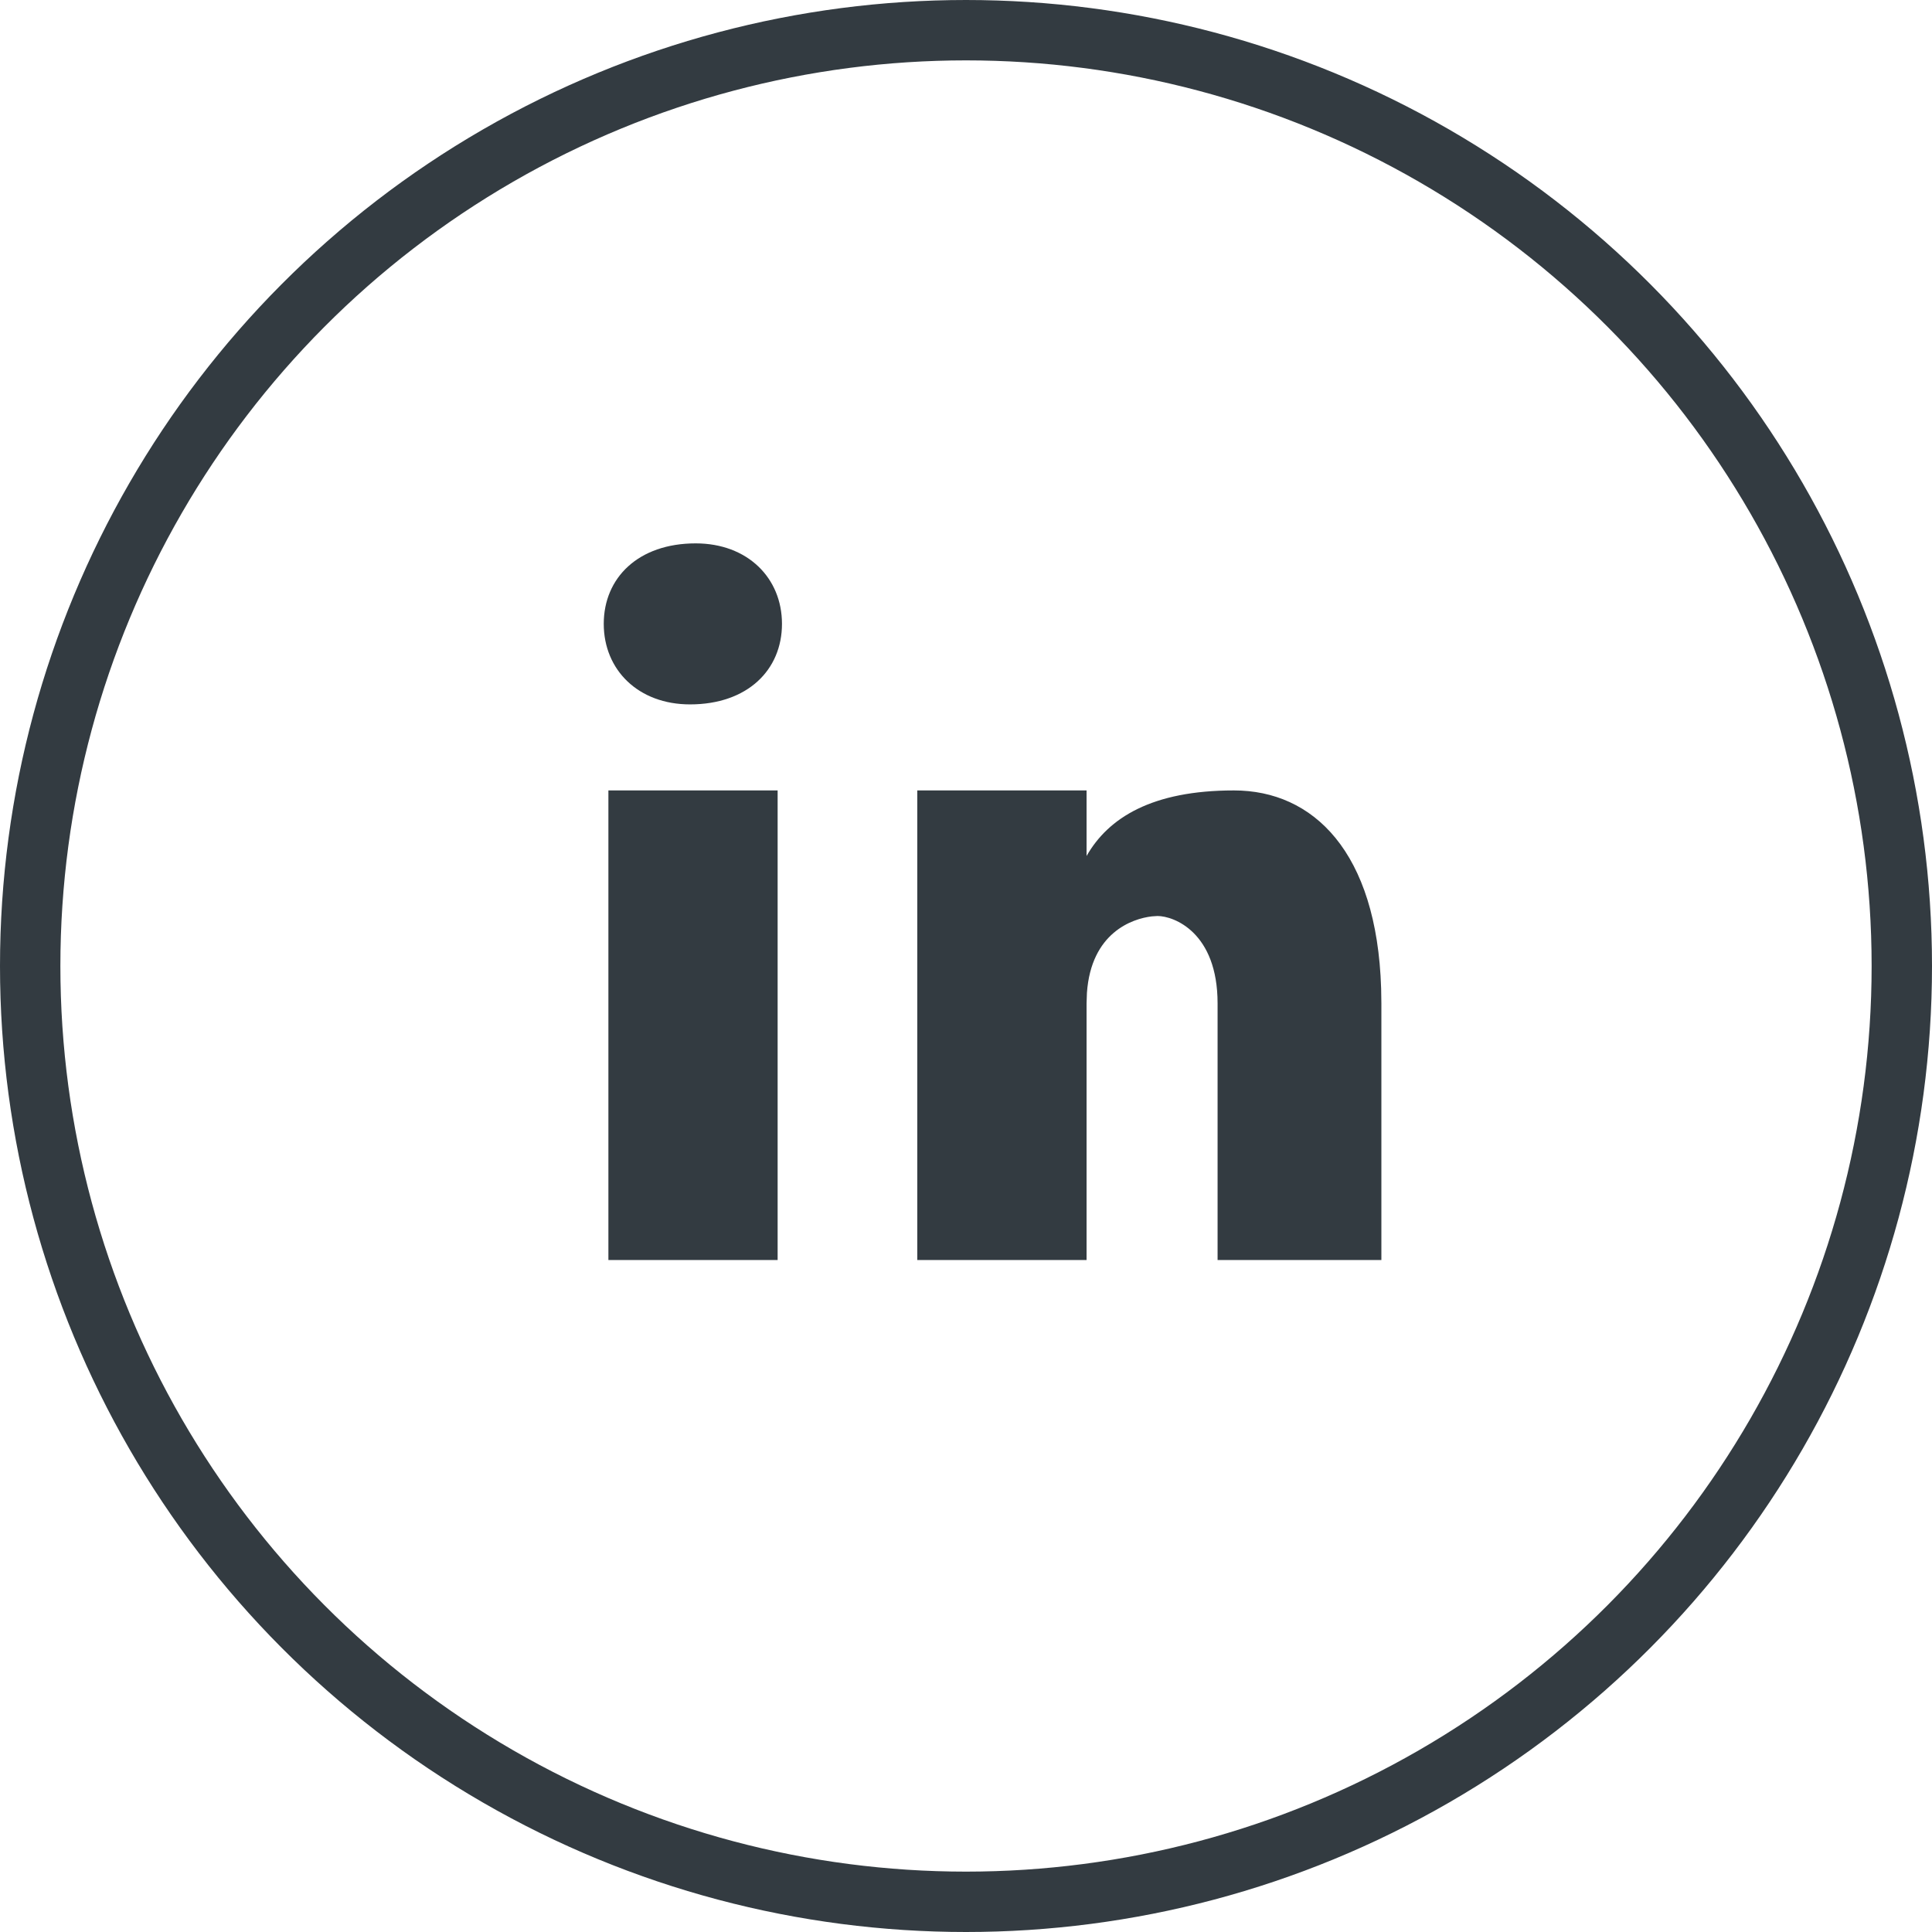
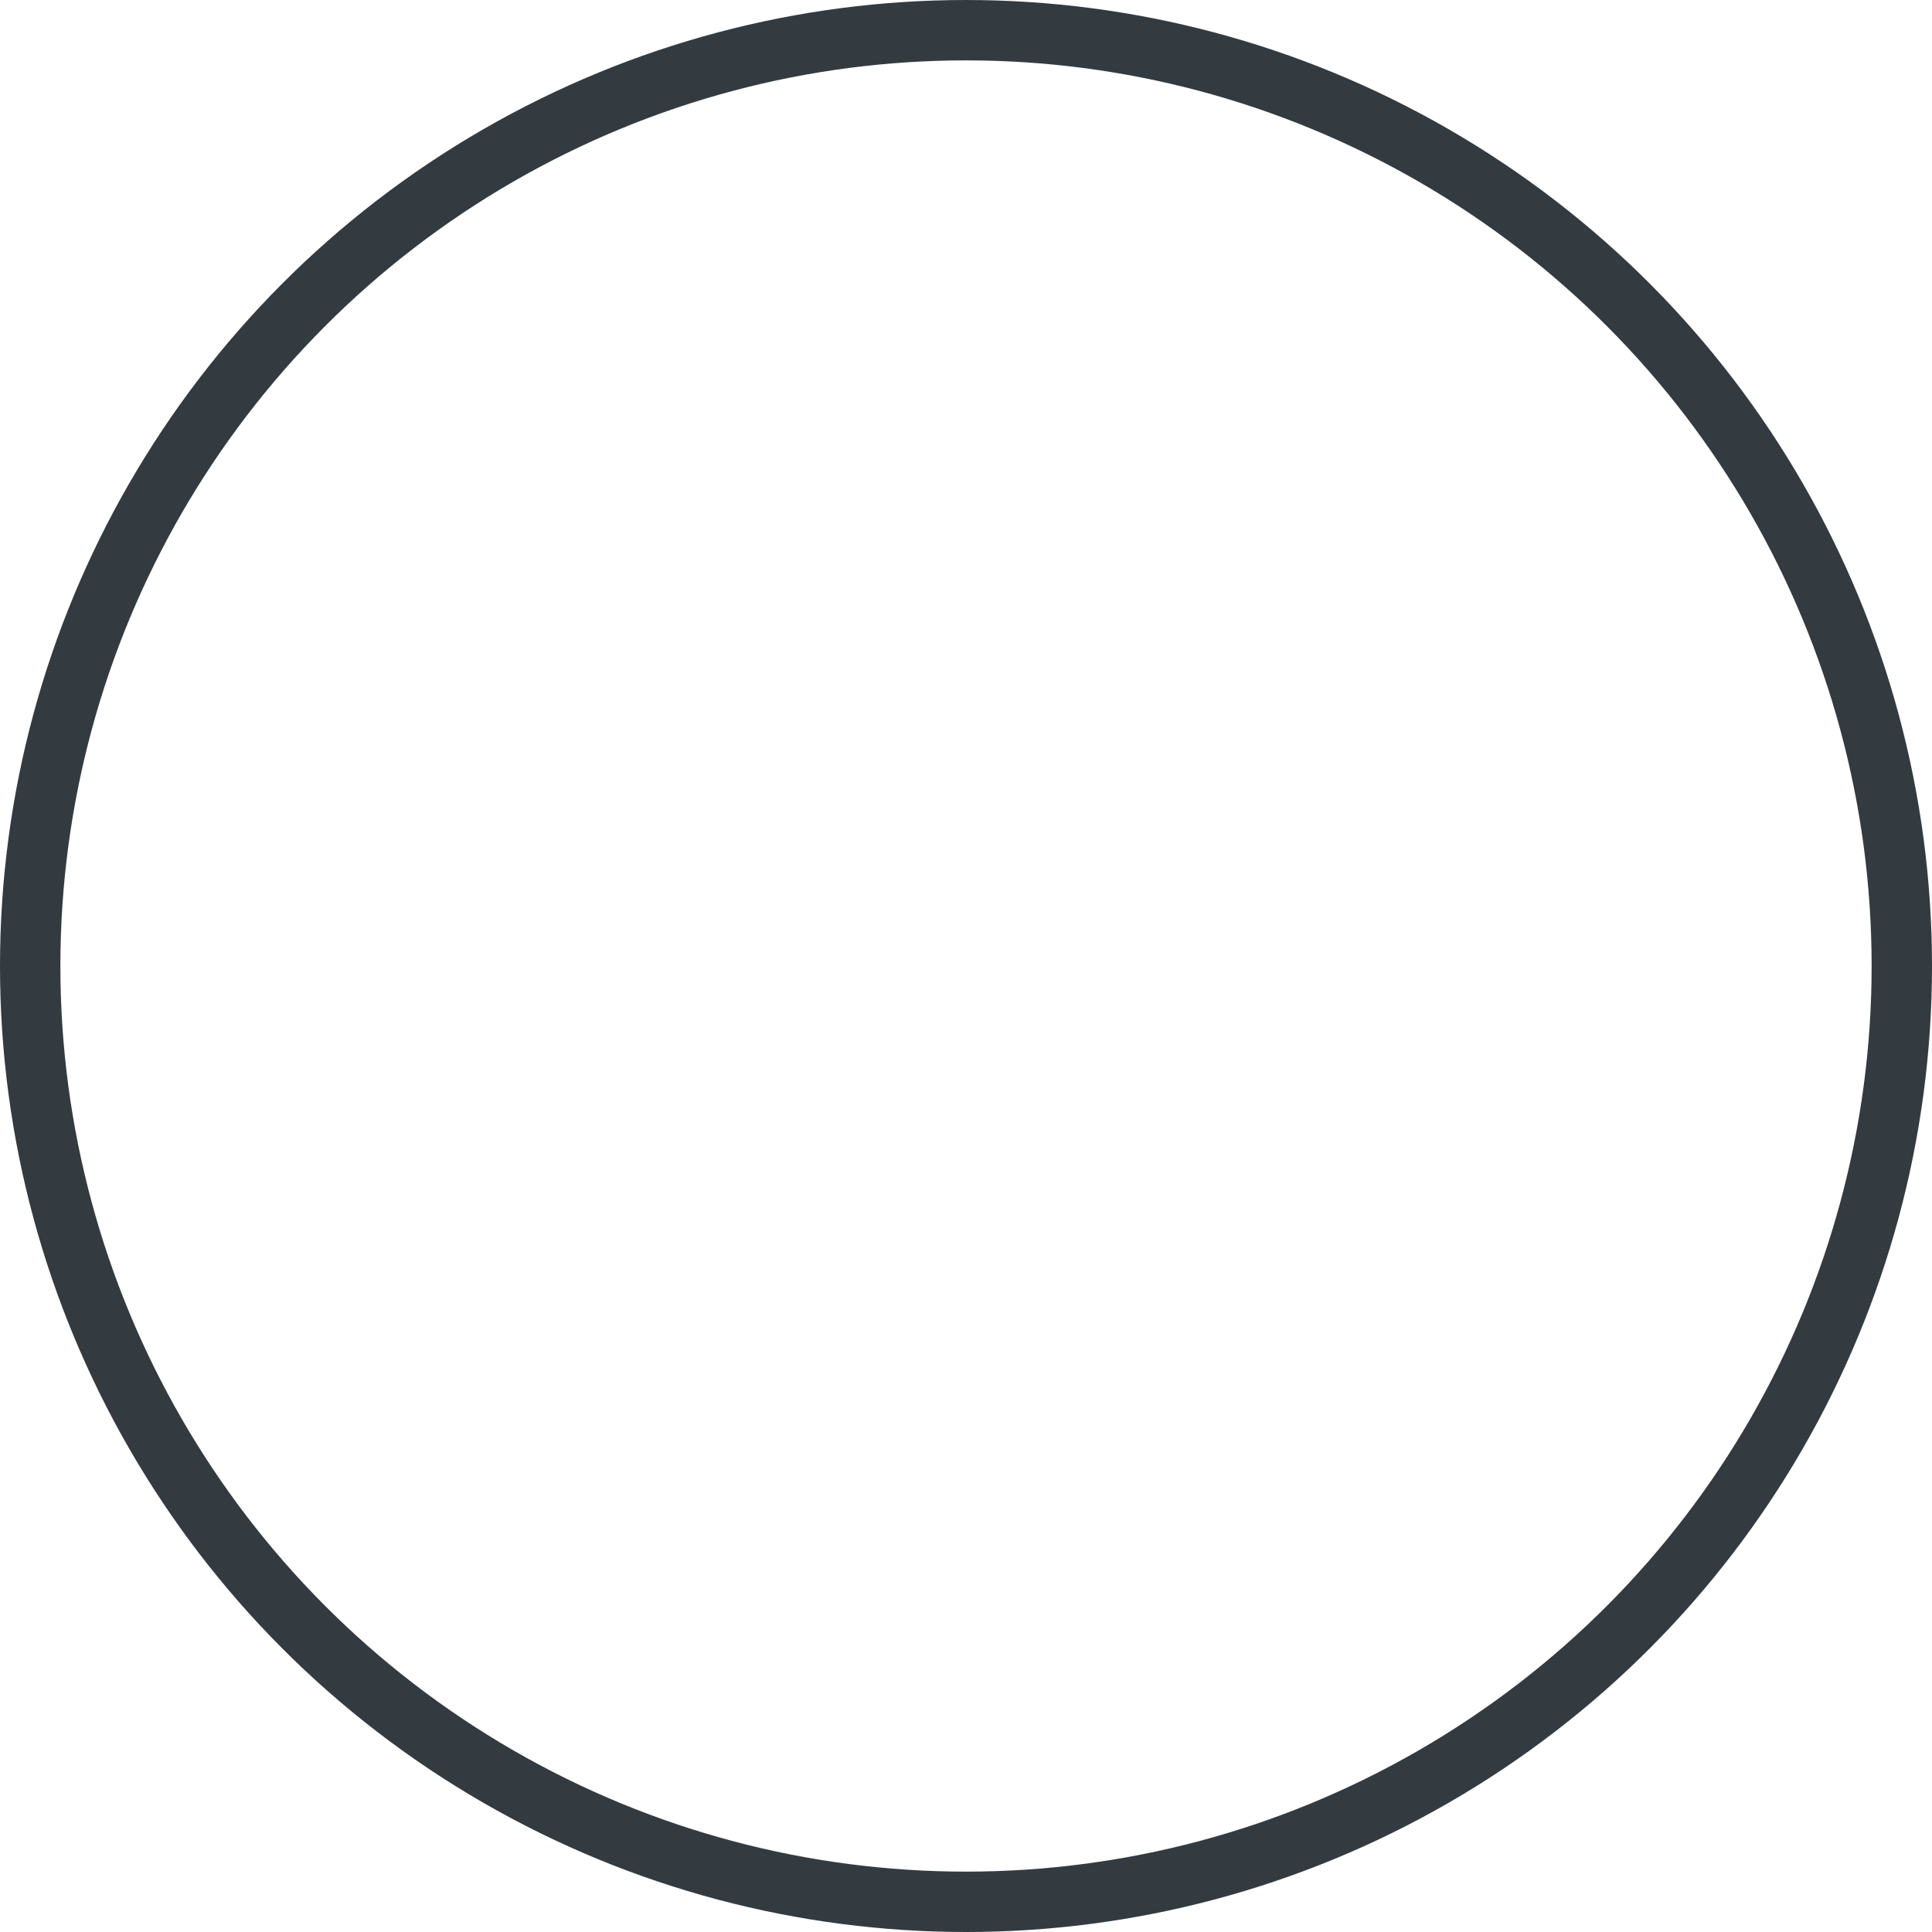
<svg xmlns="http://www.w3.org/2000/svg" width="32px" height="32px" viewBox="0 0 32 32" version="1.1">
  <title>icn/social-linked-in-outline</title>
  <desc>Created with Sketch.</desc>
  <g id="icn/social-linked-in-outline" stroke="none" stroke-width="1" fill="none" fill-rule="evenodd">
    <circle id="Oval" stroke="#333B41" cx="16" cy="16" r="15.5" />
-     <path d="M12.88,13.092 L12.88,20.87 L10.077,20.87 L10.077,13.092 L12.88,13.092 Z M17.997,13.092 L17.997,14.178 C18.358,13.544 19.081,13.092 20.438,13.092 C21.748,13.092 22.805,14.104 22.876,16.371 L22.88,16.619 L22.88,20.87 L20.167,20.87 L20.167,16.619 C20.167,15.443 19.443,15.172 19.172,15.172 L19.079,15.178 C18.755,15.215 18.073,15.447 18.003,16.445 L17.997,16.619 L17.997,20.87 L15.193,20.87 L15.193,13.092 L17.997,13.092 Z M11.523,9 C12.38,9 12.952,9.571 12.952,10.333 C12.952,11.096 12.381,11.667 11.429,11.667 C10.572,11.667 10,11.096 10,10.333 C10,9.571 10.571,9 11.523,9 Z" id="Shape" fill="#333B41" fill-rule="nonzero" />
  </g>
</svg>